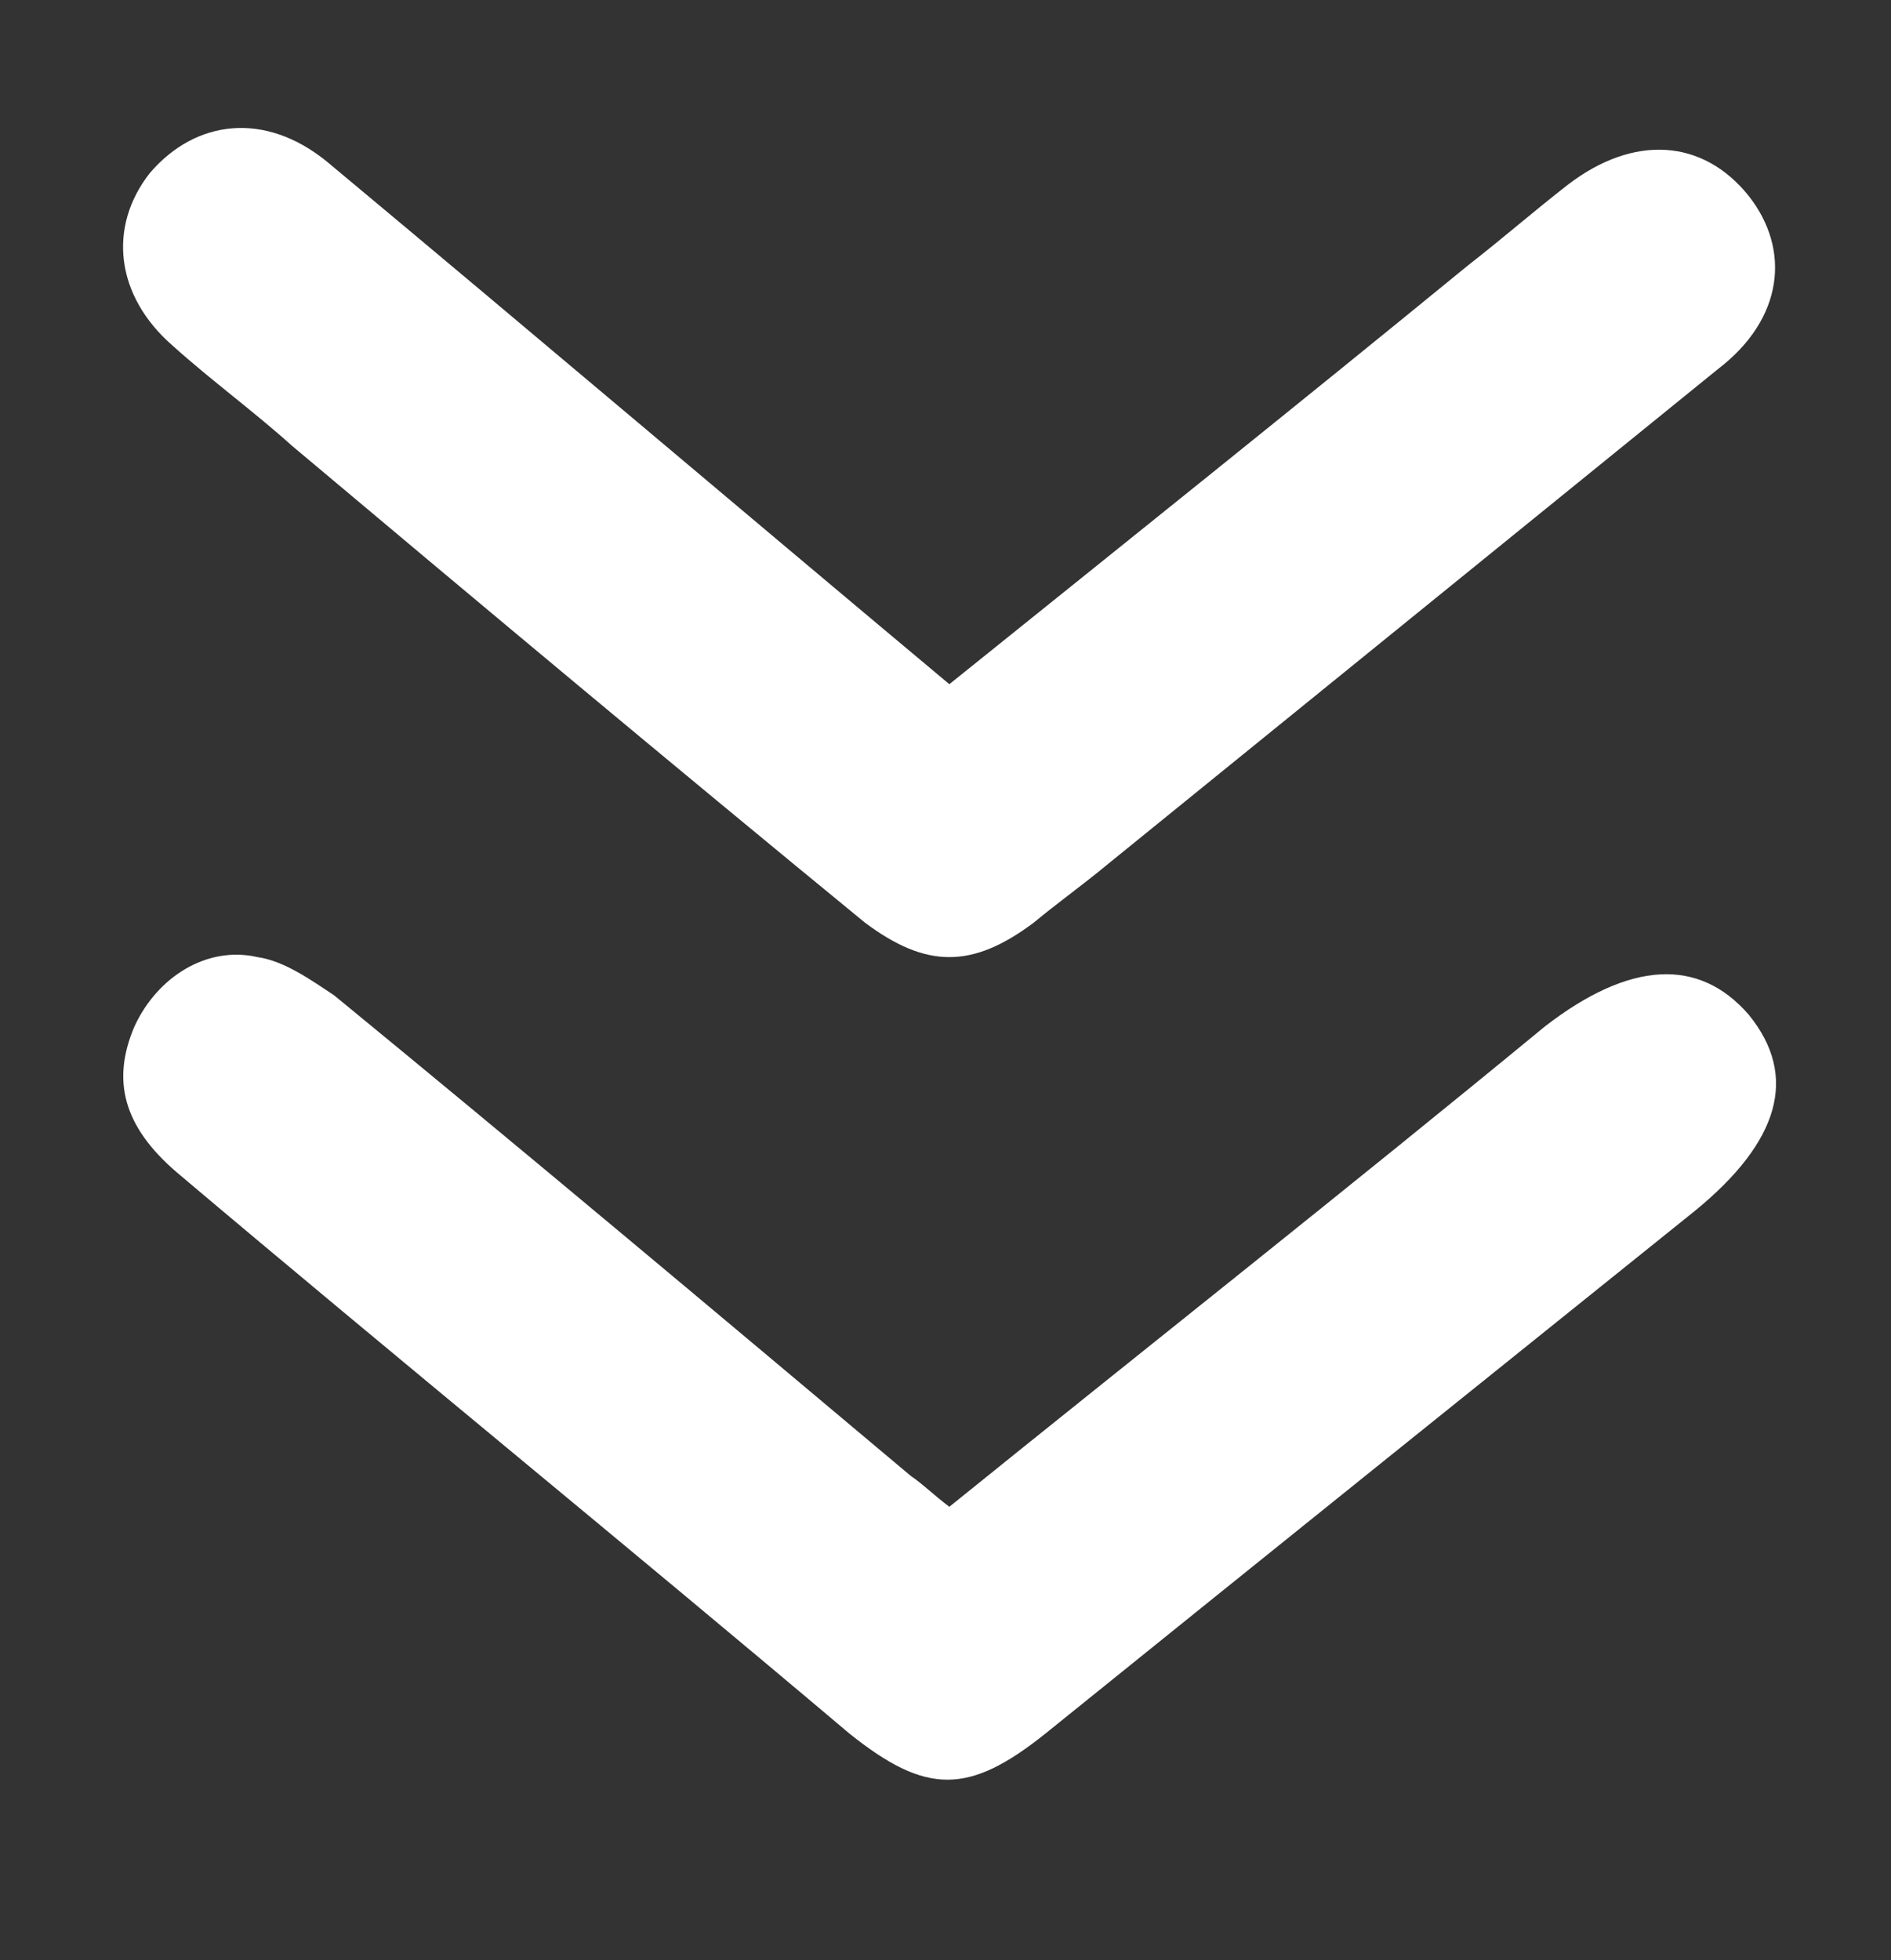
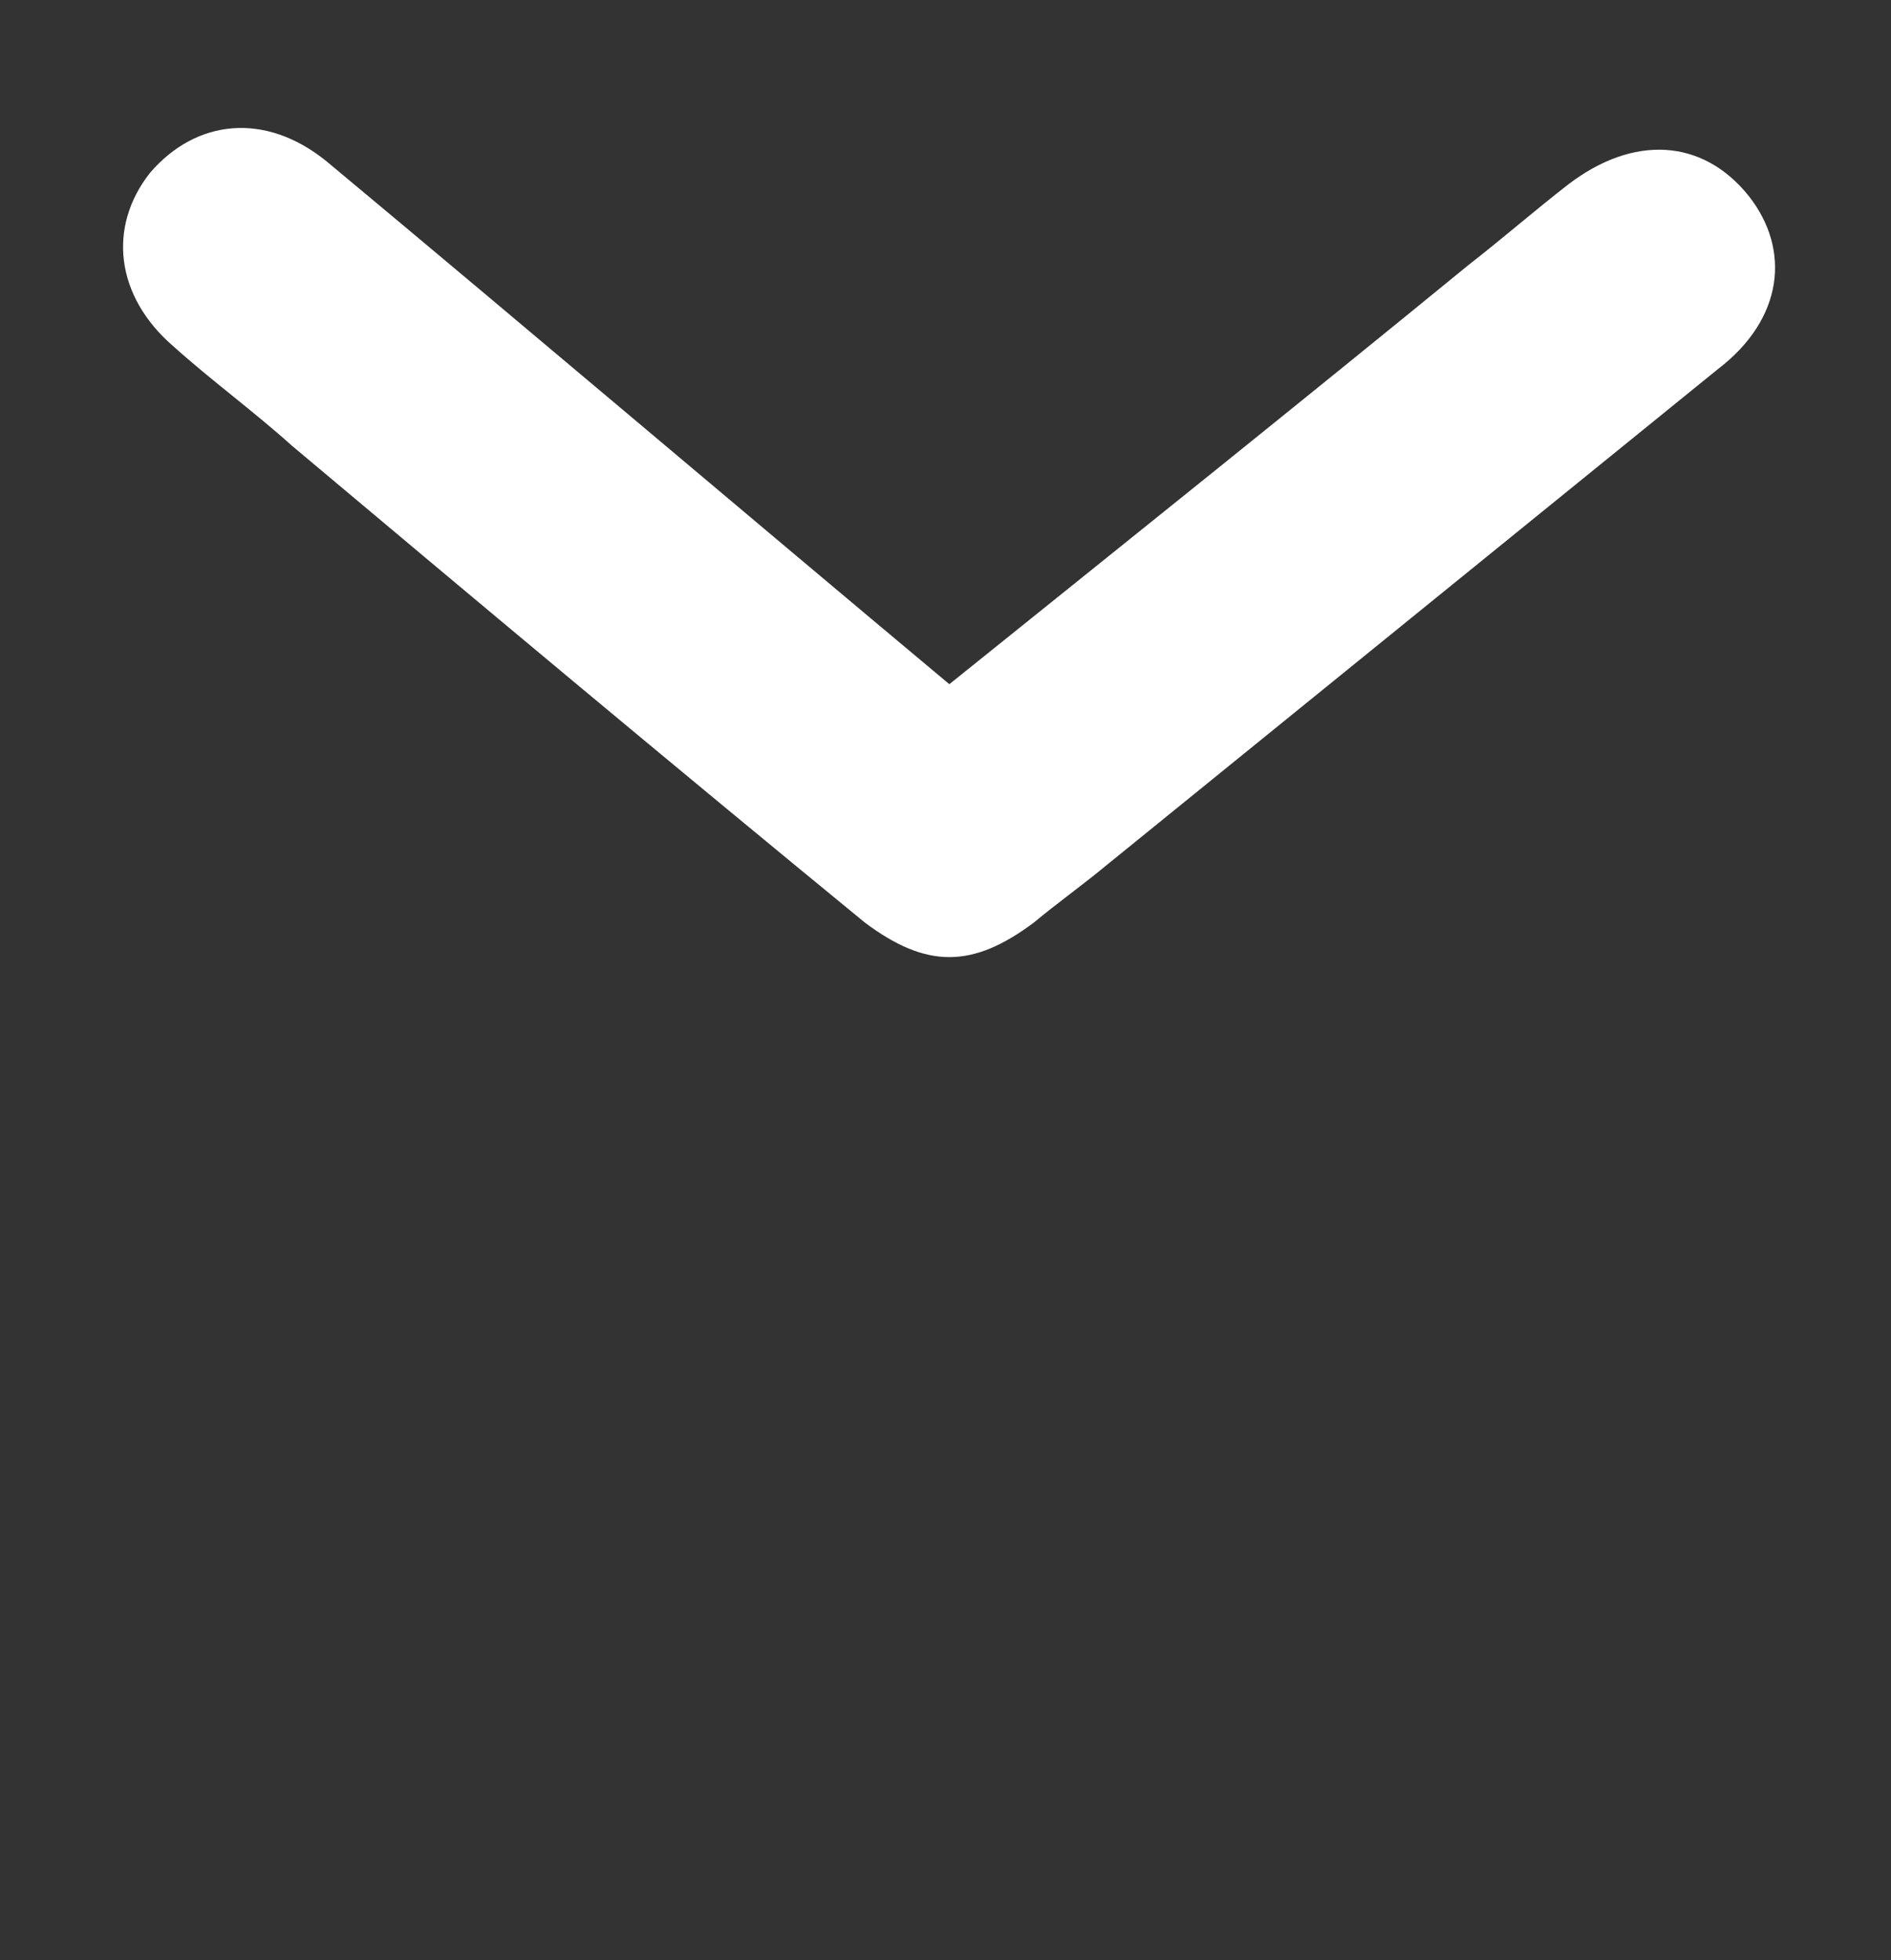
<svg xmlns="http://www.w3.org/2000/svg" version="1.1" id="Camada_1" x="0px" y="0px" viewBox="0 0 49.2 51" style="enable-background:new 0 0 49.2 51;" xml:space="preserve">
  <rect x="0" y="0" width="49.2" height="51" fill="#333333" stroke="none" />
  <style type="text/css">
	.st0{fill:#FFFFFF;}
</style>
  <g id="XMLID_27_">
    <path id="XMLID_29_" class="st0" d="M24.7,17.8c4.6-3.7,9.1-7.3,13.5-10.9c0.9-0.7,1.7-1.4,2.6-2.1c1.7-1.3,3.5-1.2,4.7,0.3   c1.1,1.4,0.9,3.2-0.8,4.5c-5.3,4.3-10.6,8.6-15.9,12.9c-0.6,0.5-1.3,1-1.9,1.5c-1.6,1.2-2.8,1.2-4.4,0c-5-4.1-9.9-8.2-14.9-12.4   c-1-0.9-2.1-1.7-3.1-2.6C3,7.7,2.8,5.9,3.9,4.5c1.2-1.4,3-1.6,4.6-0.3C13.9,8.7,19.2,13.2,24.7,17.8z" />
-     <path id="XMLID_28_" class="st0" d="M24.7,39.2c5.2-4.2,10.4-8.3,15.5-12.5c2.2-1.7,4-1.8,5.3-0.3c1.3,1.6,0.8,3.3-1.4,5.1   c-5.6,4.5-11.2,9-16.9,13.6c-2,1.6-3.1,1.6-5.1,0c-5.8-4.9-11.7-9.7-17.5-14.6c-1.4-1.2-1.7-2.4-1.1-3.8c0.6-1.3,1.9-2.1,3.2-1.8   c0.7,0.1,1.4,0.6,2,1c5,4.1,10,8.3,15,12.5C24,38.6,24.3,38.9,24.7,39.2z" />
  </g>
</svg>